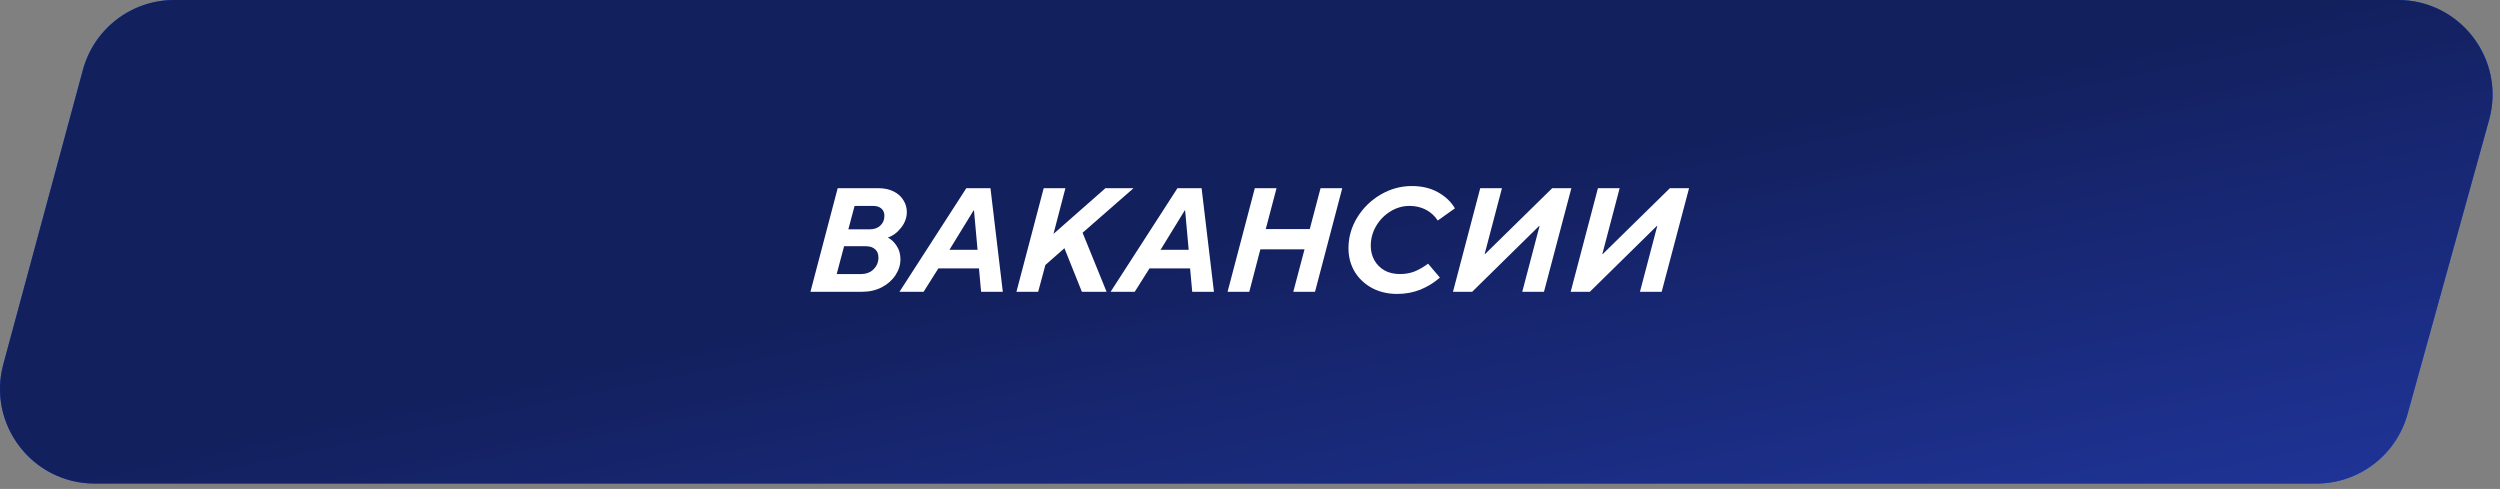
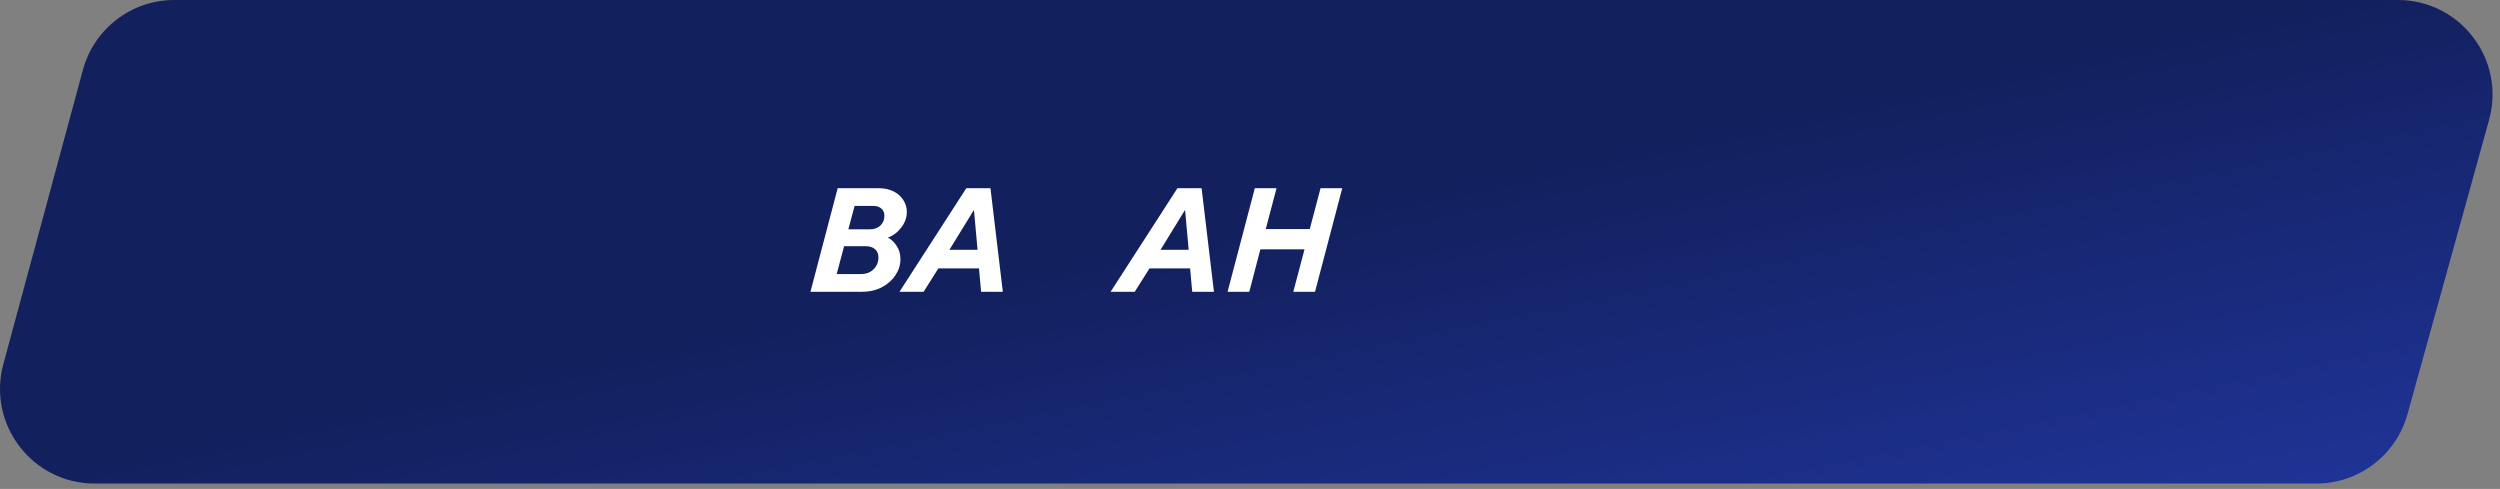
<svg xmlns="http://www.w3.org/2000/svg" width="317" height="62" viewBox="0 0 317 62" fill="none">
  <rect x="0" y="0" width="317" height="62" fill="#808080" stroke="none" />
-   <path d="M10.512 8.868C11.927 3.635 16.675 0 22.096 0H304.051C311.985 0 317.735 7.561 315.615 15.206L305.269 52.52C303.829 57.717 299.098 61.314 293.706 61.314H12.007C4.105 61.314 -1.64 53.81 0.423 46.182L10.512 8.868Z" fill="#1551E5" />
  <path d="M10.512 8.868C11.927 3.635 16.675 0 22.096 0H304.051C311.985 0 317.735 7.561 315.615 15.206L305.269 52.52C303.829 57.717 299.098 61.314 293.706 61.314H12.007C4.105 61.314 -1.64 53.81 0.423 46.182L10.512 8.868Z" fill="url(#paint0_linear_3979_8920)" />
-   <path d="M201.592 37H199.162L202.618 23.86H205.372L203.176 32.212H203.23L211.744 23.86H214.174L210.7 37H207.946L210.142 28.648H210.088L201.592 37Z" fill="white" />
-   <path d="M186.668 37H184.238L187.694 23.86H190.448L188.252 32.212H188.306L196.82 23.86H199.25L195.776 37H193.022L195.218 28.648H195.164L186.668 37Z" fill="white" />
-   <path d="M177.161 37.27C175.985 37.27 174.929 37.024 173.993 36.532C173.057 36.028 172.319 35.338 171.779 34.462C171.251 33.574 170.987 32.578 170.987 31.474C170.987 30.082 171.359 28.78 172.103 27.568C172.847 26.356 173.837 25.39 175.073 24.67C176.309 23.95 177.623 23.59 179.015 23.59C180.299 23.59 181.409 23.854 182.345 24.382C183.281 24.91 183.995 25.588 184.487 26.416L182.309 27.964C181.901 27.352 181.391 26.89 180.779 26.578C180.167 26.266 179.483 26.11 178.727 26.11C177.863 26.11 177.053 26.344 176.297 26.812C175.541 27.28 174.935 27.904 174.479 28.684C174.035 29.452 173.813 30.28 173.813 31.168C173.813 31.828 173.963 32.434 174.263 32.986C174.563 33.526 174.989 33.958 175.541 34.282C176.105 34.594 176.759 34.75 177.503 34.75C178.187 34.75 178.805 34.642 179.357 34.426C179.909 34.198 180.485 33.868 181.085 33.436L182.579 35.2C181.835 35.848 181.007 36.358 180.095 36.73C179.183 37.09 178.205 37.27 177.161 37.27Z" fill="white" />
  <path d="M158.41 37H155.656L159.112 23.86H161.866L160.498 29.044H166.078L167.446 23.86H170.2L166.744 37H163.99L165.412 31.618H159.814L158.41 37Z" fill="white" />
  <path d="M143.884 37H140.824L149.302 23.86H152.362L153.928 37H151.174L150.904 34.03H145.756L143.884 37ZM150.22 26.686L147.16 31.672H150.724L150.274 26.686H150.22Z" fill="white" />
-   <path d="M131.639 37H128.885L132.341 23.86H135.095L133.583 29.656L140.171 23.86H143.735L137.273 29.512L140.315 37H137.183L134.969 31.474L132.557 33.598L131.639 37Z" fill="white" />
  <path d="M117.113 37H114.053L122.531 23.86H125.591L127.157 37H124.403L124.133 34.03H118.985L117.113 37ZM123.449 26.686L120.389 31.672H123.953L123.503 26.686H123.449Z" fill="white" />
  <path d="M102.764 37L106.22 23.86H111.332C112.1 23.86 112.76 23.998 113.312 24.274C113.864 24.55 114.278 24.922 114.554 25.39C114.842 25.846 114.986 26.344 114.986 26.884C114.986 27.592 114.746 28.252 114.266 28.864C113.798 29.476 113.234 29.896 112.574 30.124C112.994 30.328 113.366 30.676 113.69 31.168C114.014 31.648 114.176 32.218 114.176 32.878C114.176 33.586 113.966 34.258 113.546 34.894C113.138 35.518 112.562 36.028 111.818 36.424C111.074 36.808 110.228 37 109.28 37H102.764ZM110.27 29.08C110.846 29.08 111.302 28.918 111.638 28.594C111.974 28.27 112.142 27.862 112.142 27.37C112.142 26.974 112.016 26.668 111.764 26.452C111.512 26.224 111.17 26.11 110.738 26.11H108.362L107.57 29.08H110.27ZM109.118 34.75C109.826 34.75 110.378 34.546 110.774 34.138C111.182 33.73 111.386 33.238 111.386 32.662C111.386 32.194 111.242 31.84 110.954 31.6C110.678 31.348 110.288 31.222 109.784 31.222H107.03L106.094 34.75H109.118Z" fill="white" />
  <defs>
    <linearGradient id="paint0_linear_3979_8920" x1="298.962" y1="2.22257e-06" x2="320.953" y2="106.716" gradientUnits="userSpaceOnUse">
      <stop stop-color="#13205E" />
      <stop offset="1" stop-color="#2843C4" />
    </linearGradient>
  </defs>
</svg>